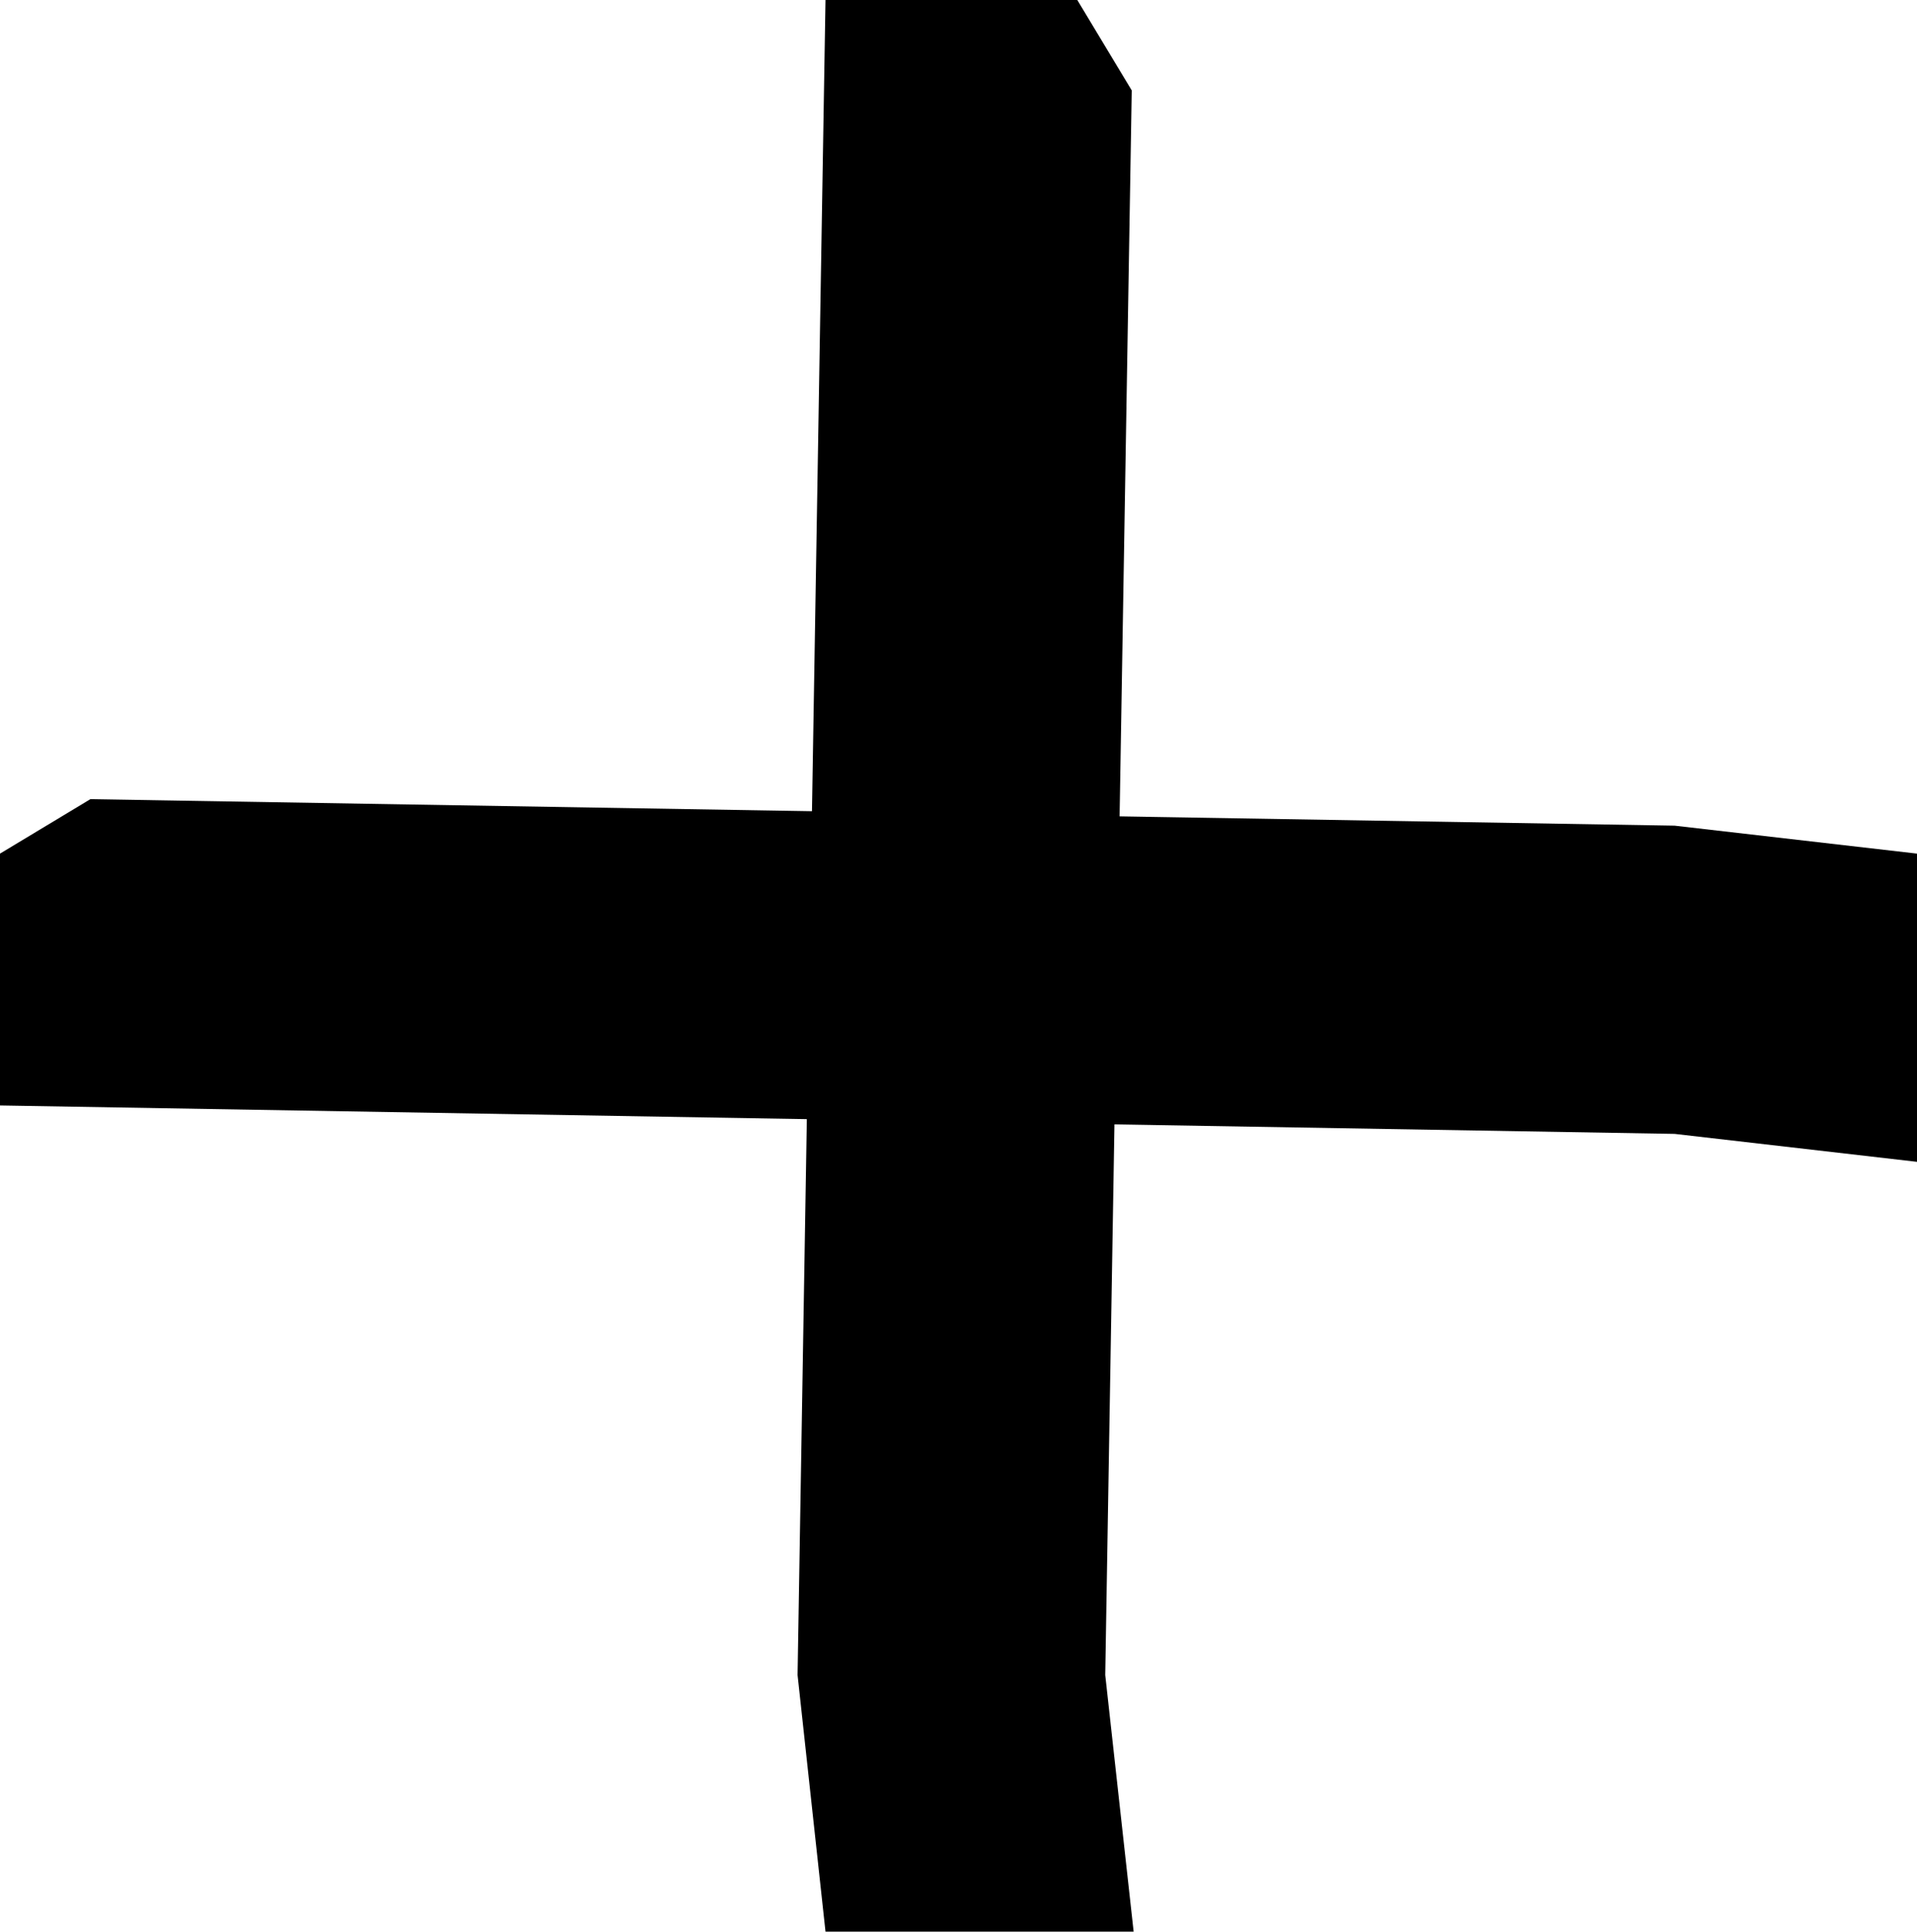
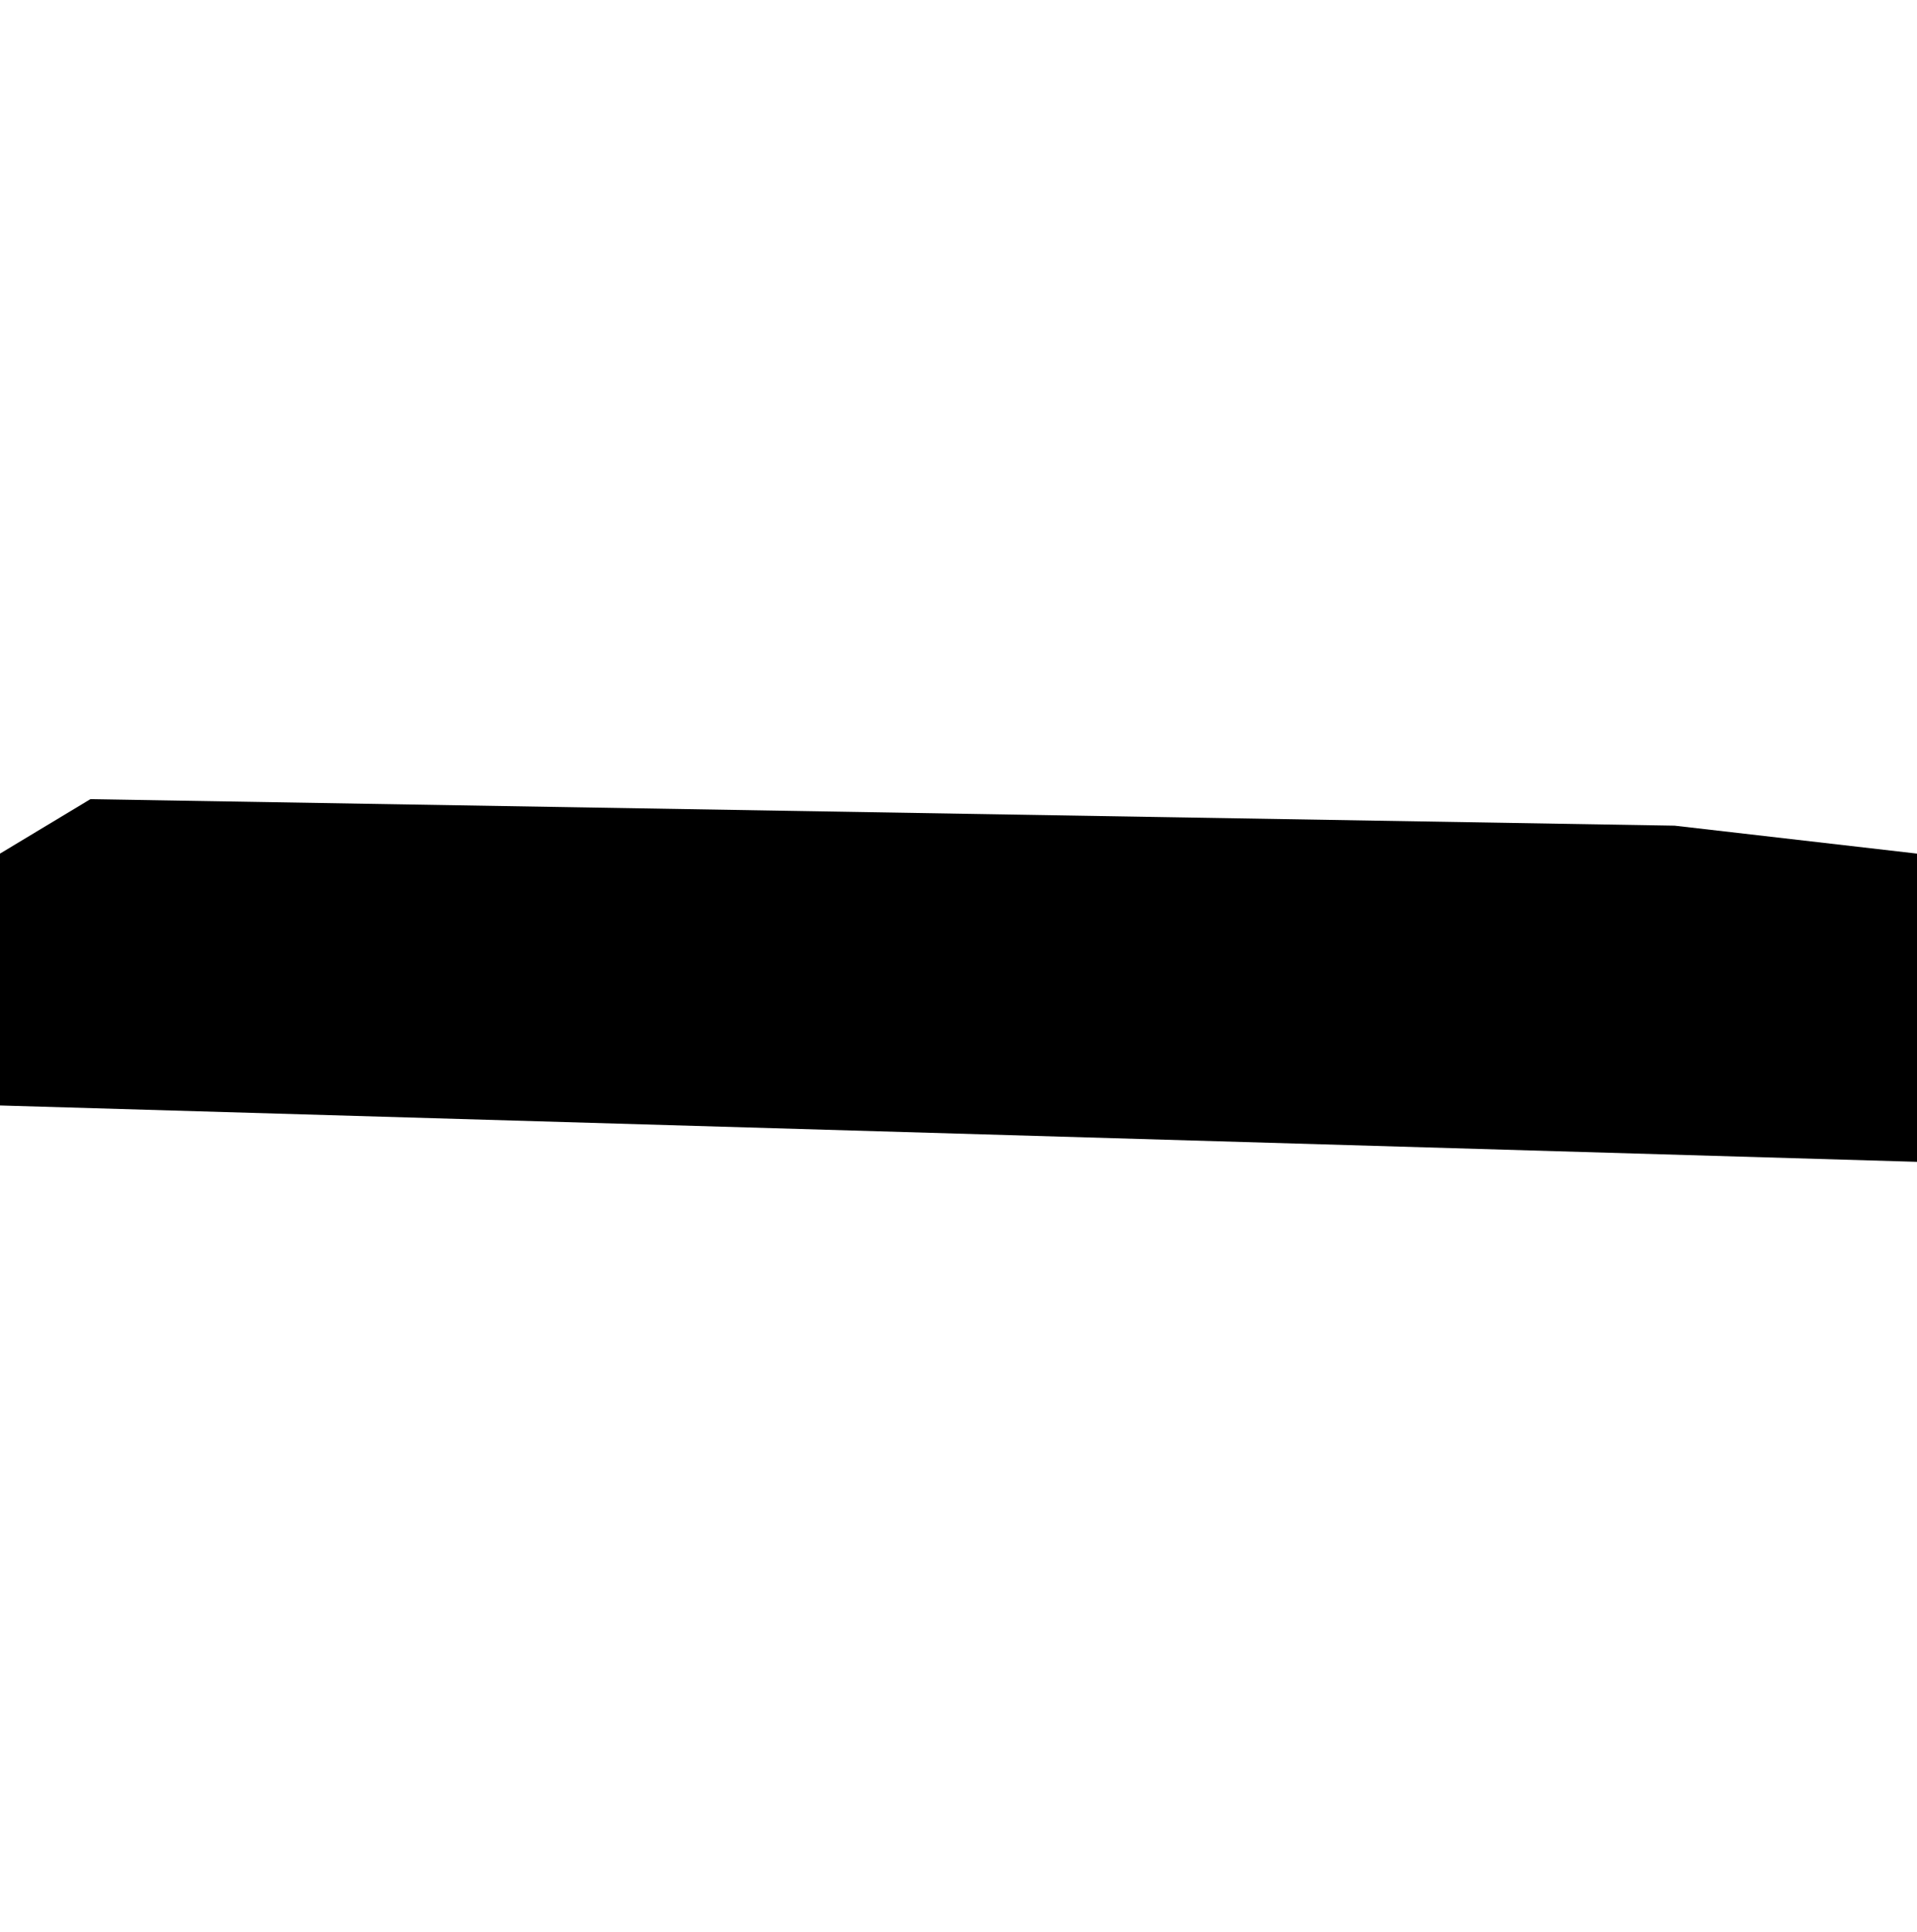
<svg xmlns="http://www.w3.org/2000/svg" viewBox="0 0 40.5 40.8">
  <g data-name="Layer 2">
    <g data-name="Layer 1">
-       <path d="M23.95 40.8h-6.51l-.59-5.42L17.44 0h5.32l1.15 1.91-.56 33.47.6 5.42z" />
-       <path d="M40.5 18.03v6.51l-5.12-.59L0 23.35v-5.32l1.91-1.15 33.47.56 5.12.59z" />
+       <path d="M40.5 18.03v6.51L0 23.35v-5.32l1.91-1.15 33.47.56 5.12.59z" />
    </g>
  </g>
</svg>